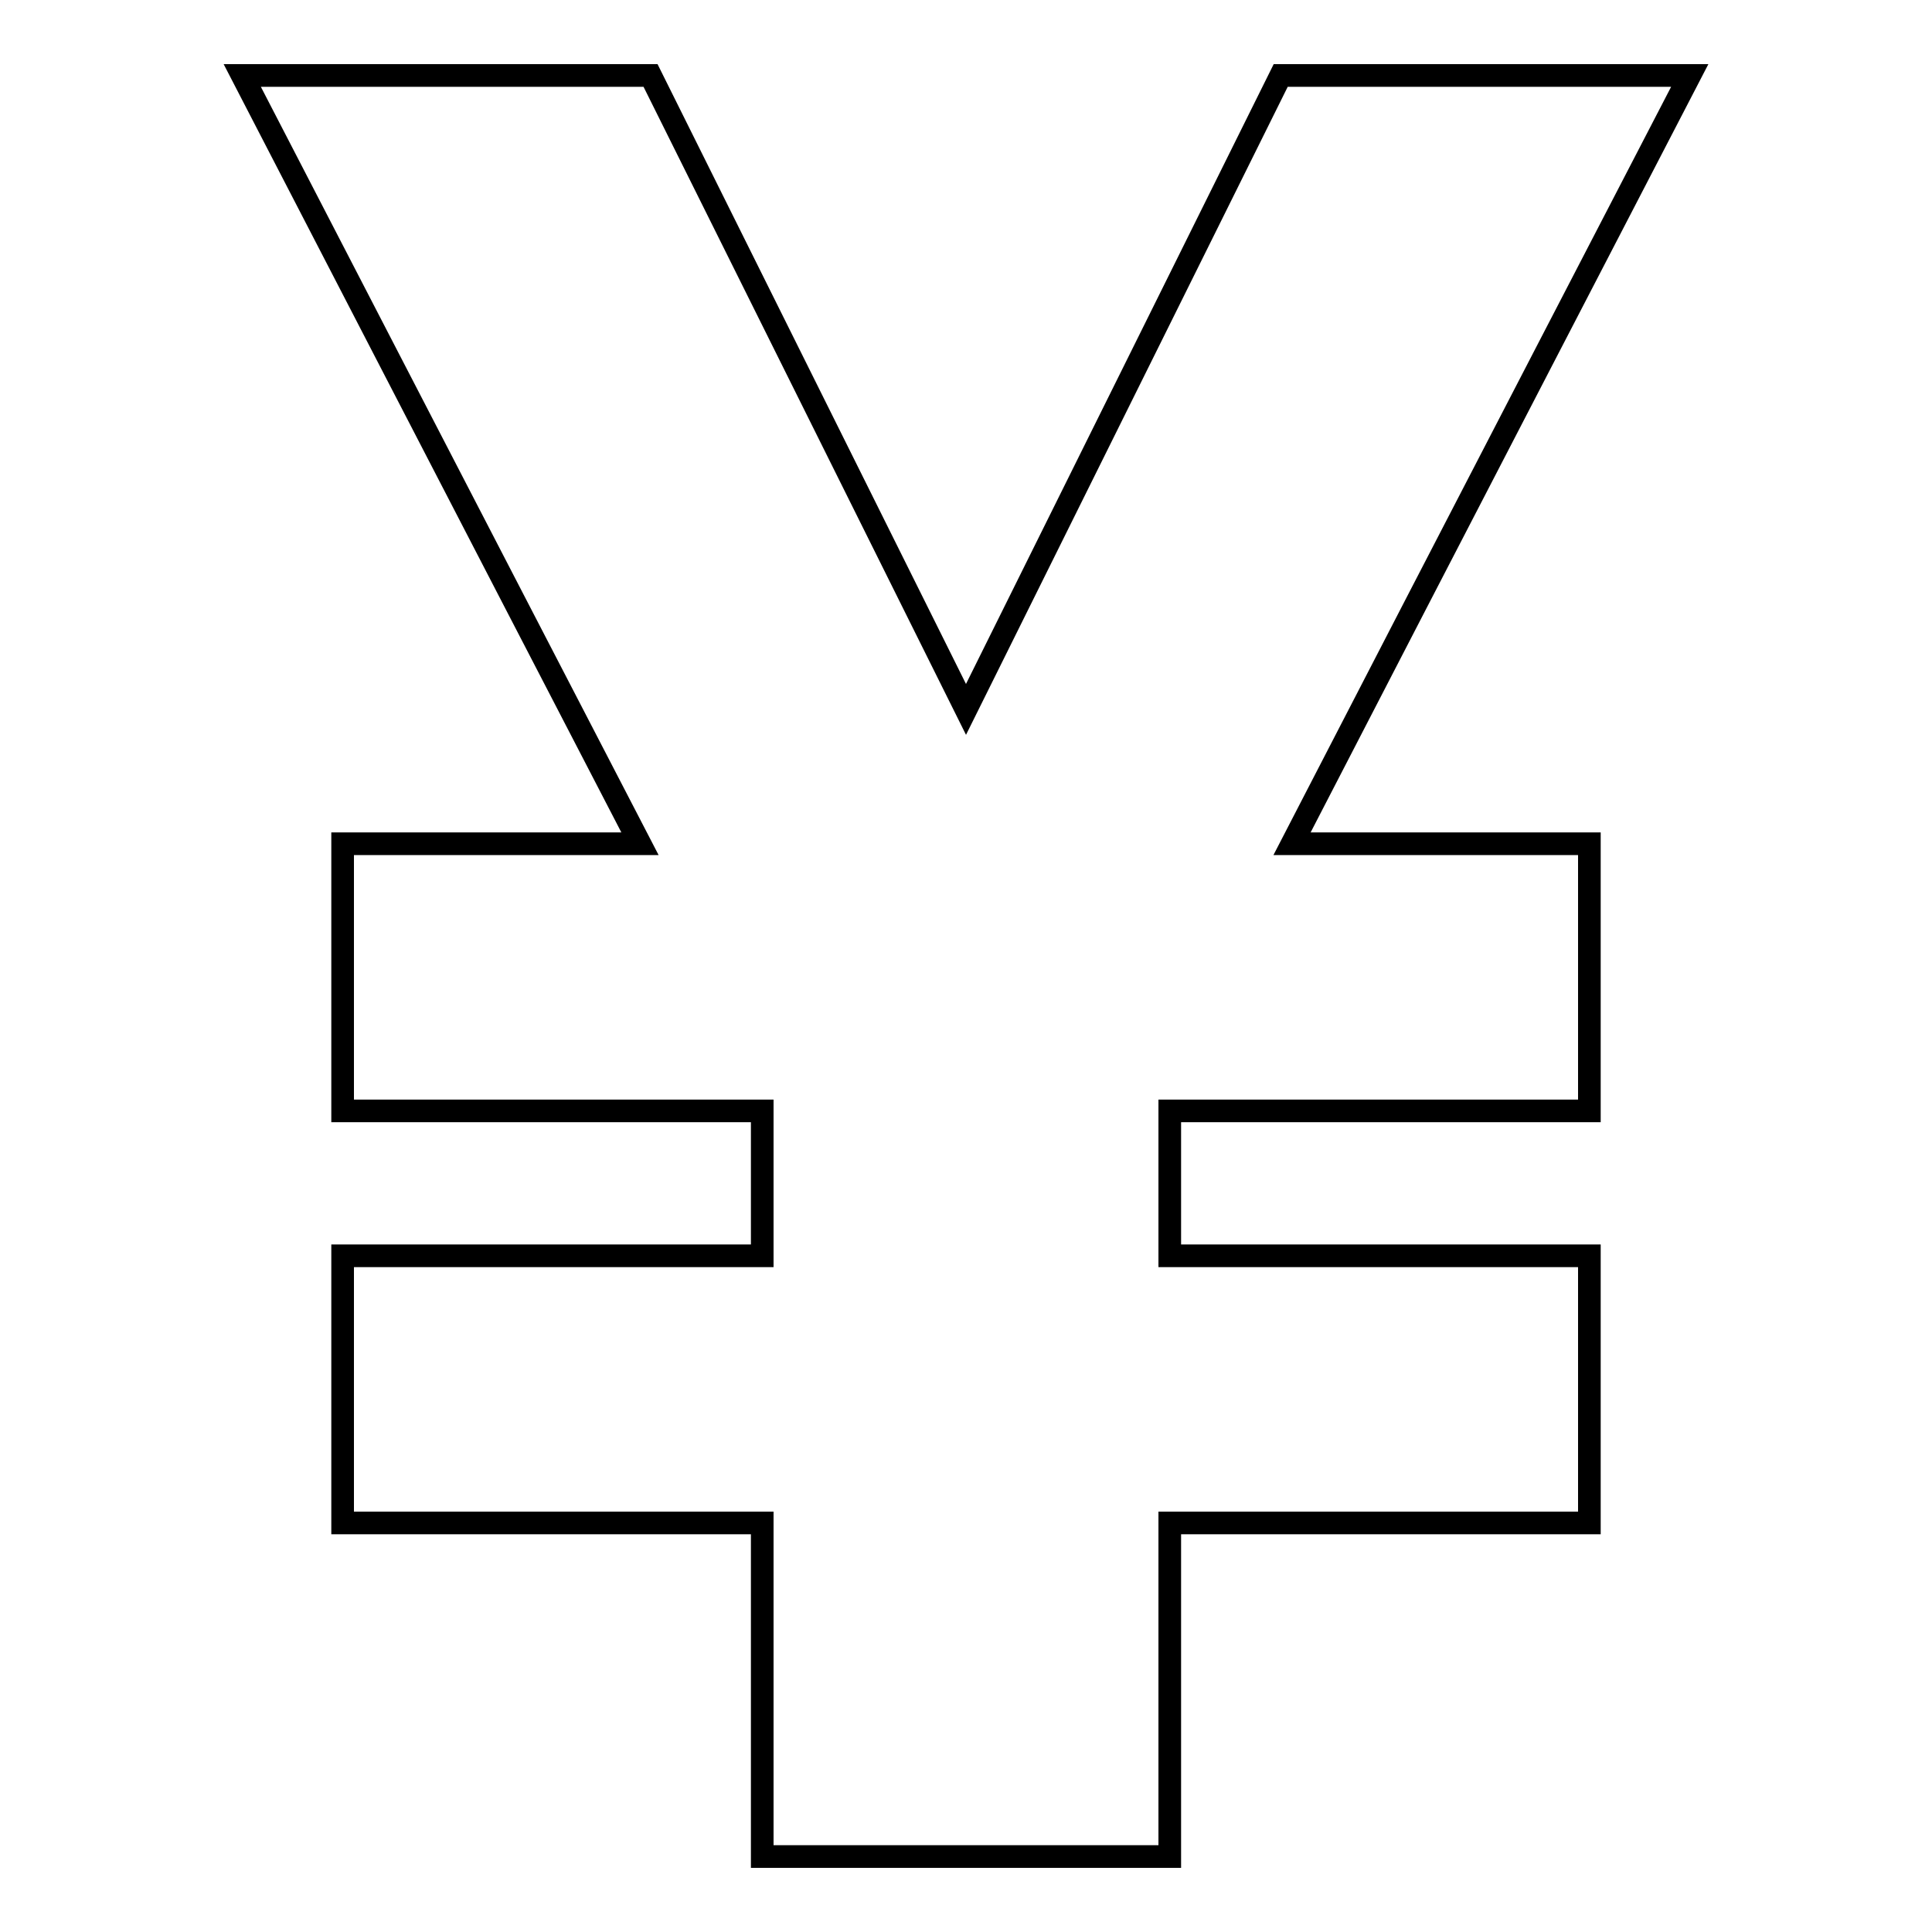
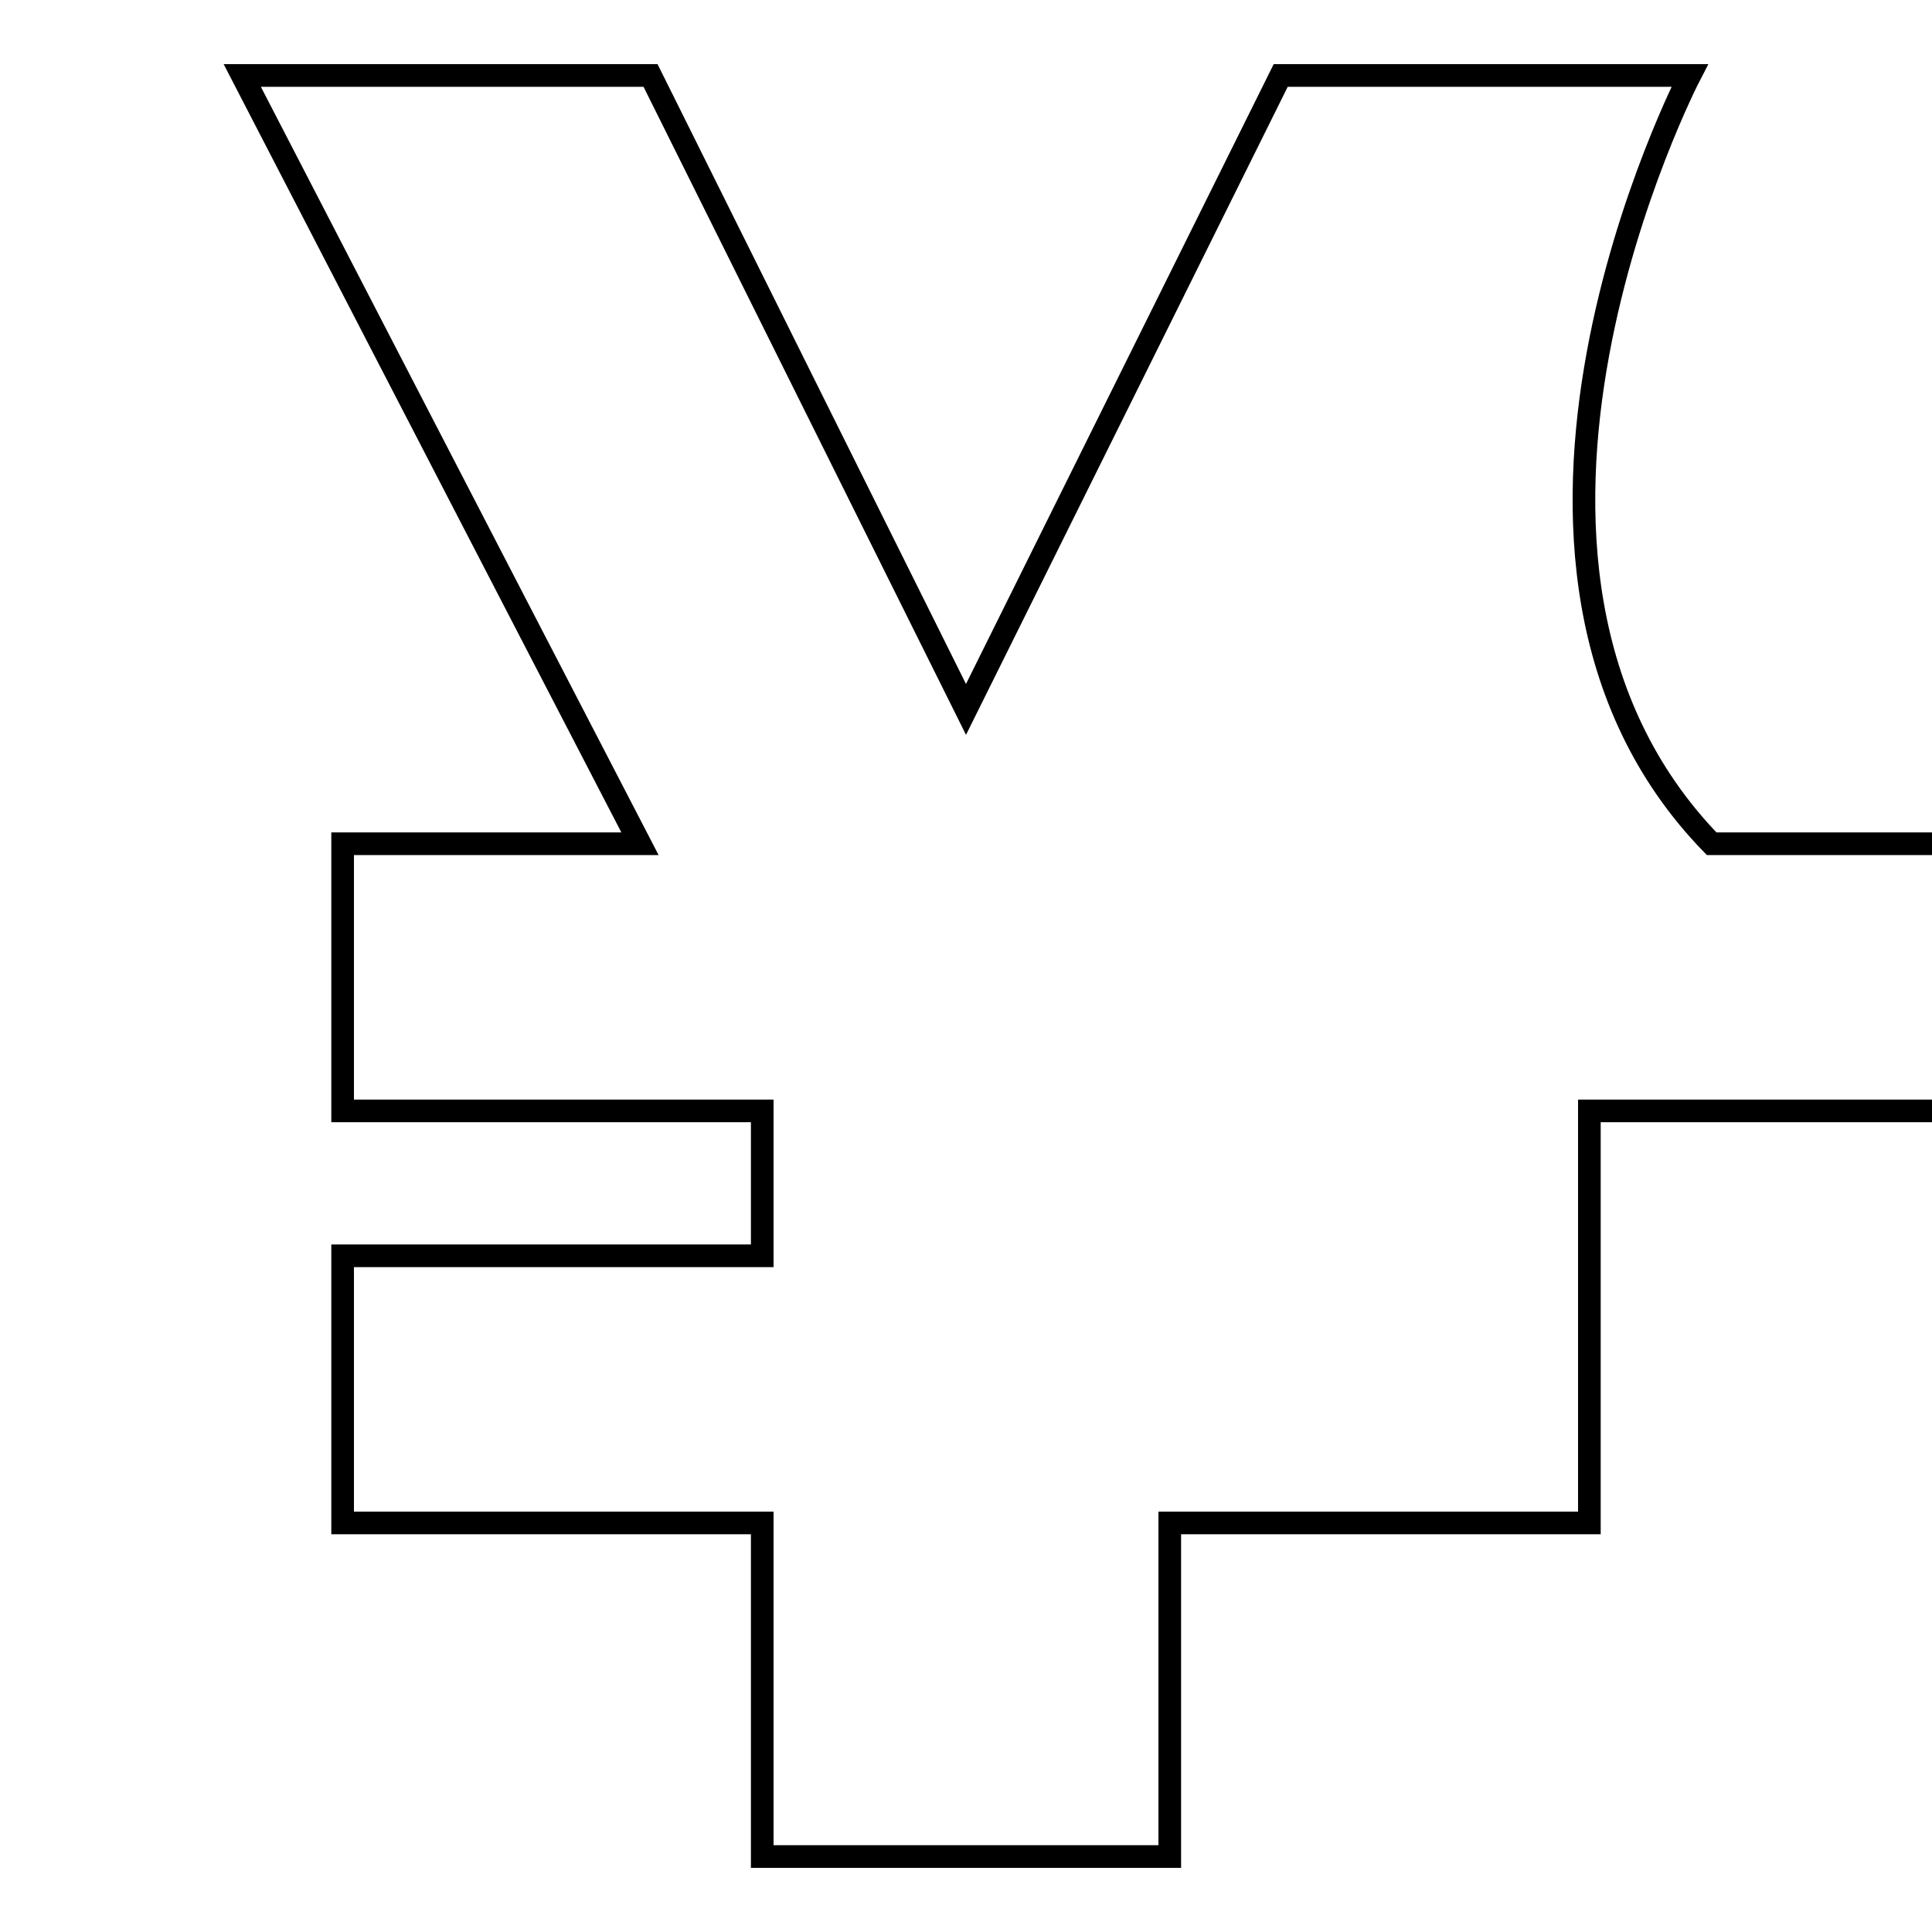
<svg xmlns="http://www.w3.org/2000/svg" version="1.1" x="0px" y="0px" viewBox="0 0 256 256" enable-background="new 0 0 256 256" xml:space="preserve">
  <g>
    <g>
-       <path stroke-width="3" fill-opacity="0" stroke="#000000" d="M169.7,10L128,94L86.2,10H32.1c0,0,33.3,64.4,52.7,101.8H45.4v35.4h55.6v19.2H45.4v35.4h55.6V246H155v-44.2h55.6v-35.4H155v-19.2h55.6v-35.4h-39.4C190.5,74.4,223.9,10,223.9,10H169.7z" />
+       <path stroke-width="3" fill-opacity="0" stroke="#000000" d="M169.7,10L128,94L86.2,10H32.1c0,0,33.3,64.4,52.7,101.8H45.4v35.4h55.6v19.2H45.4v35.4h55.6V246H155v-44.2h55.6v-35.4v-19.2h55.6v-35.4h-39.4C190.5,74.4,223.9,10,223.9,10H169.7z" />
    </g>
  </g>
</svg>